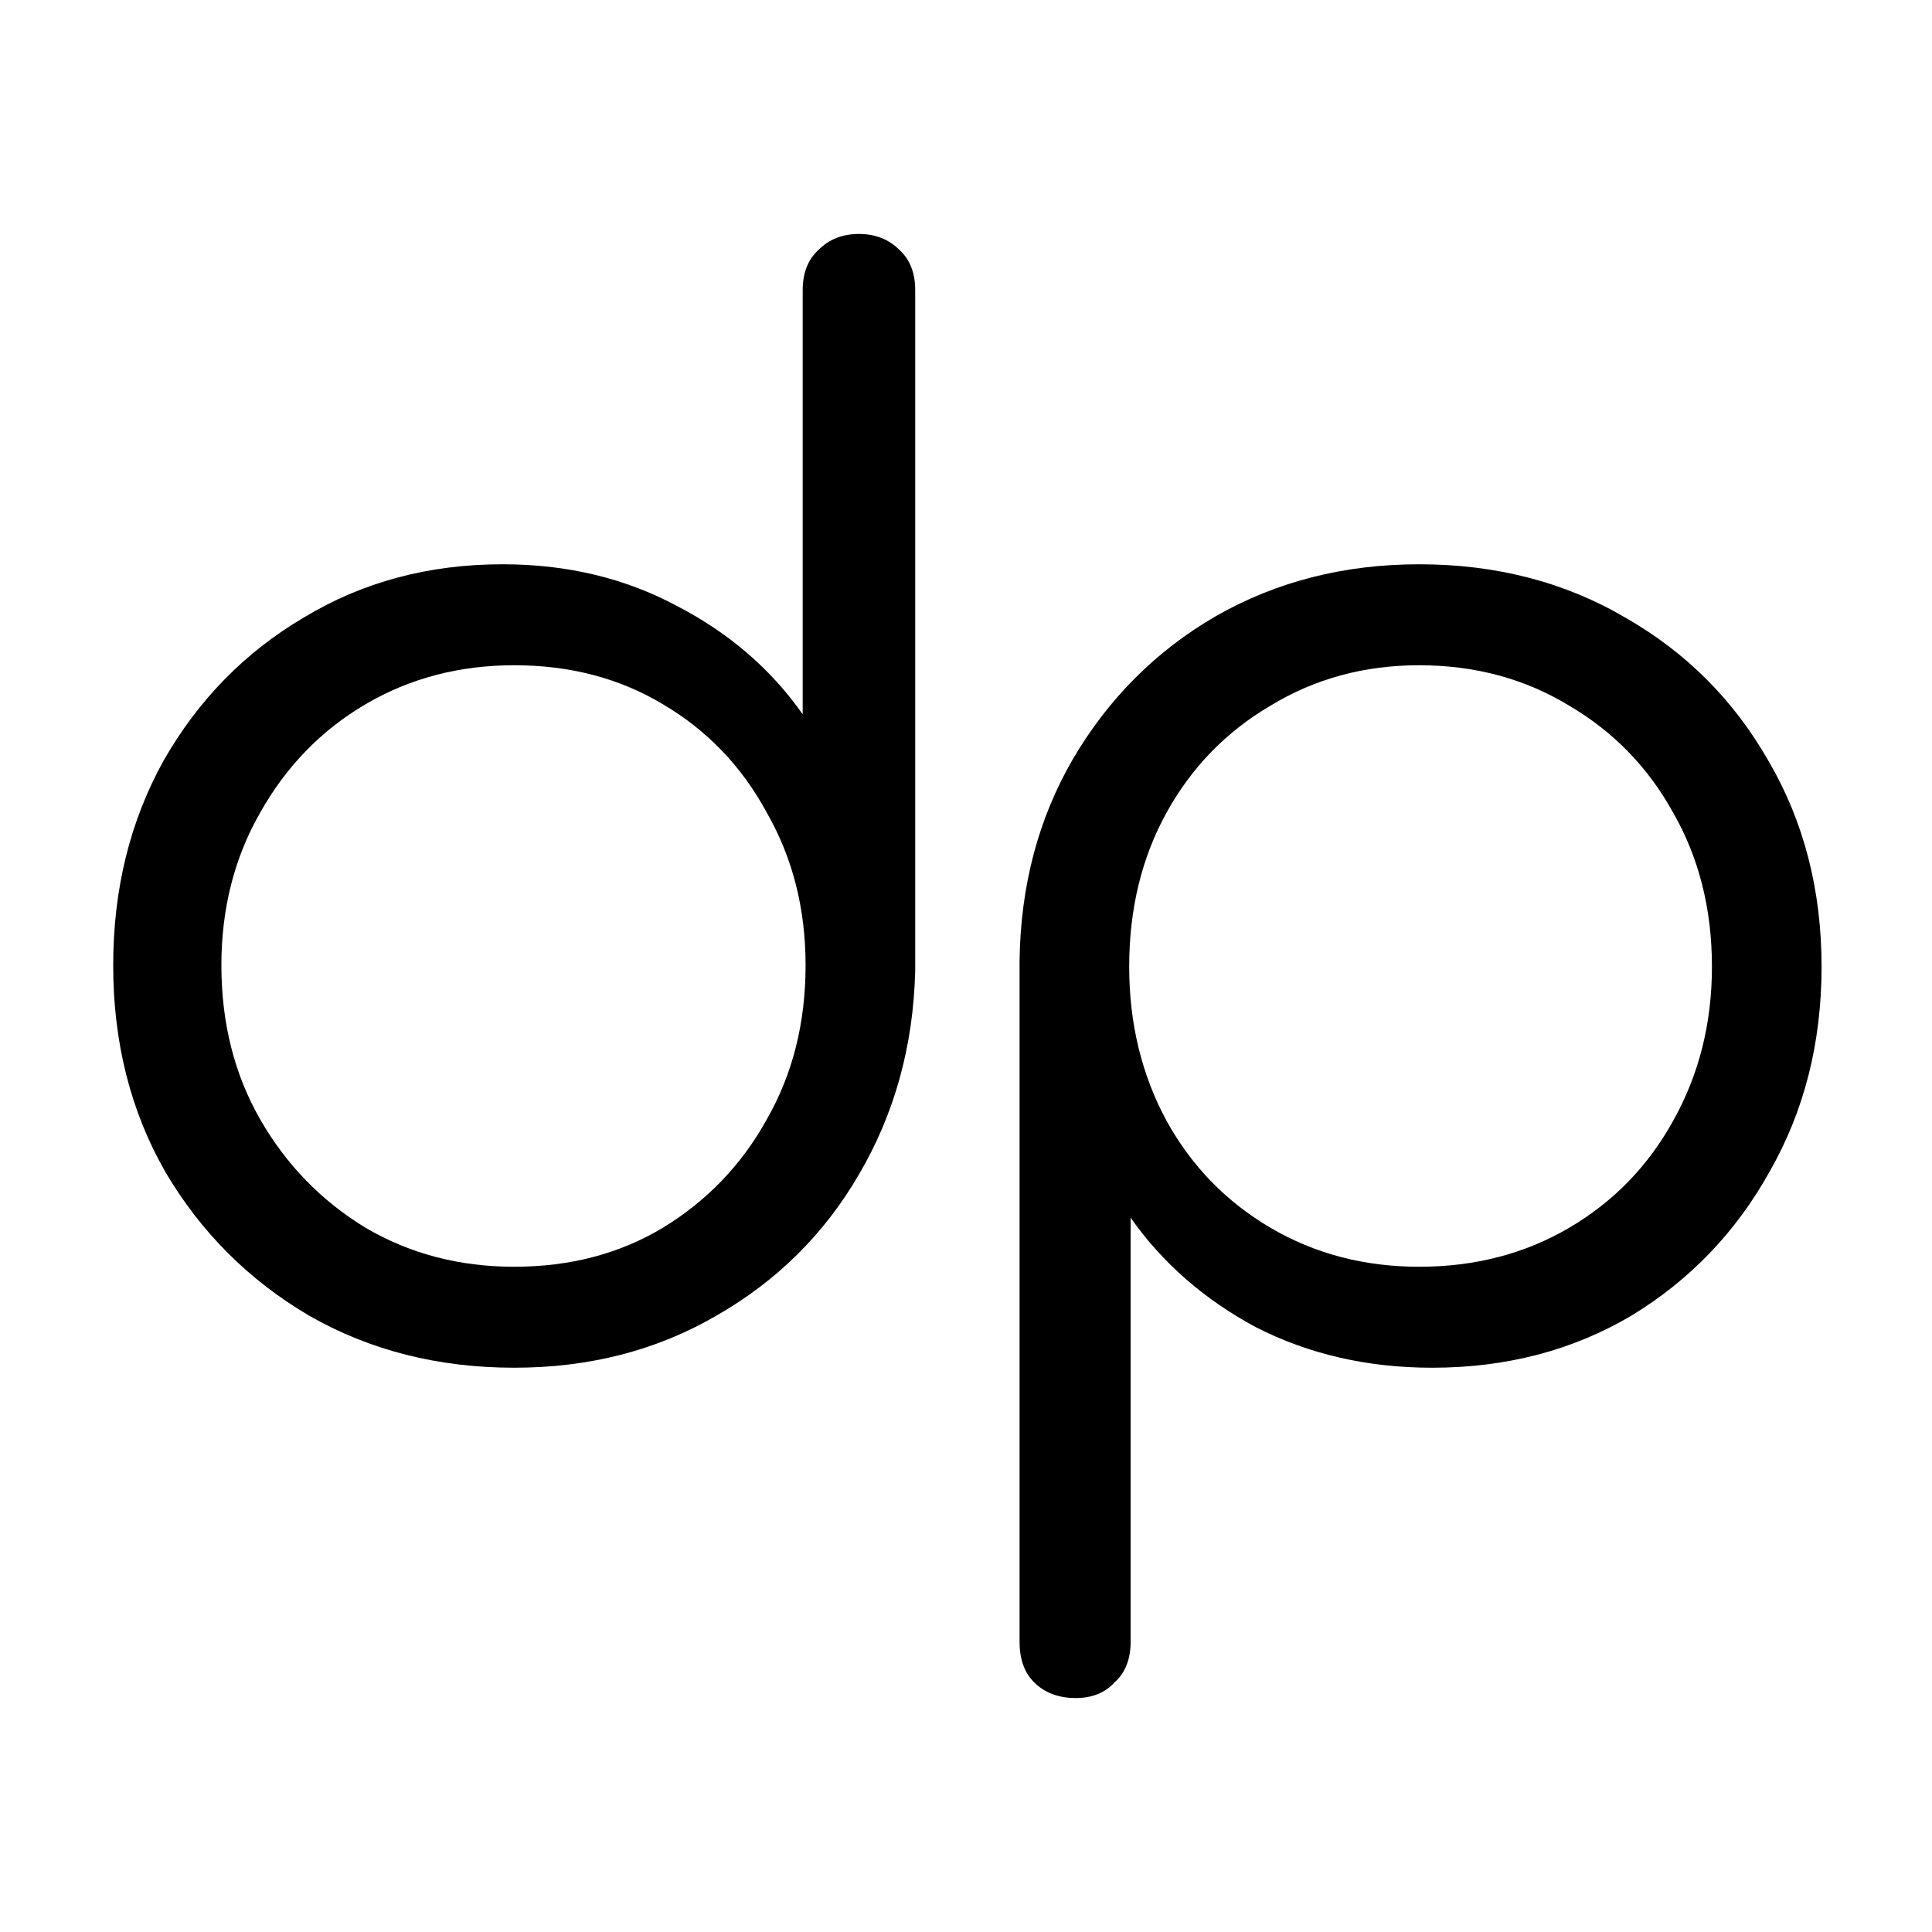
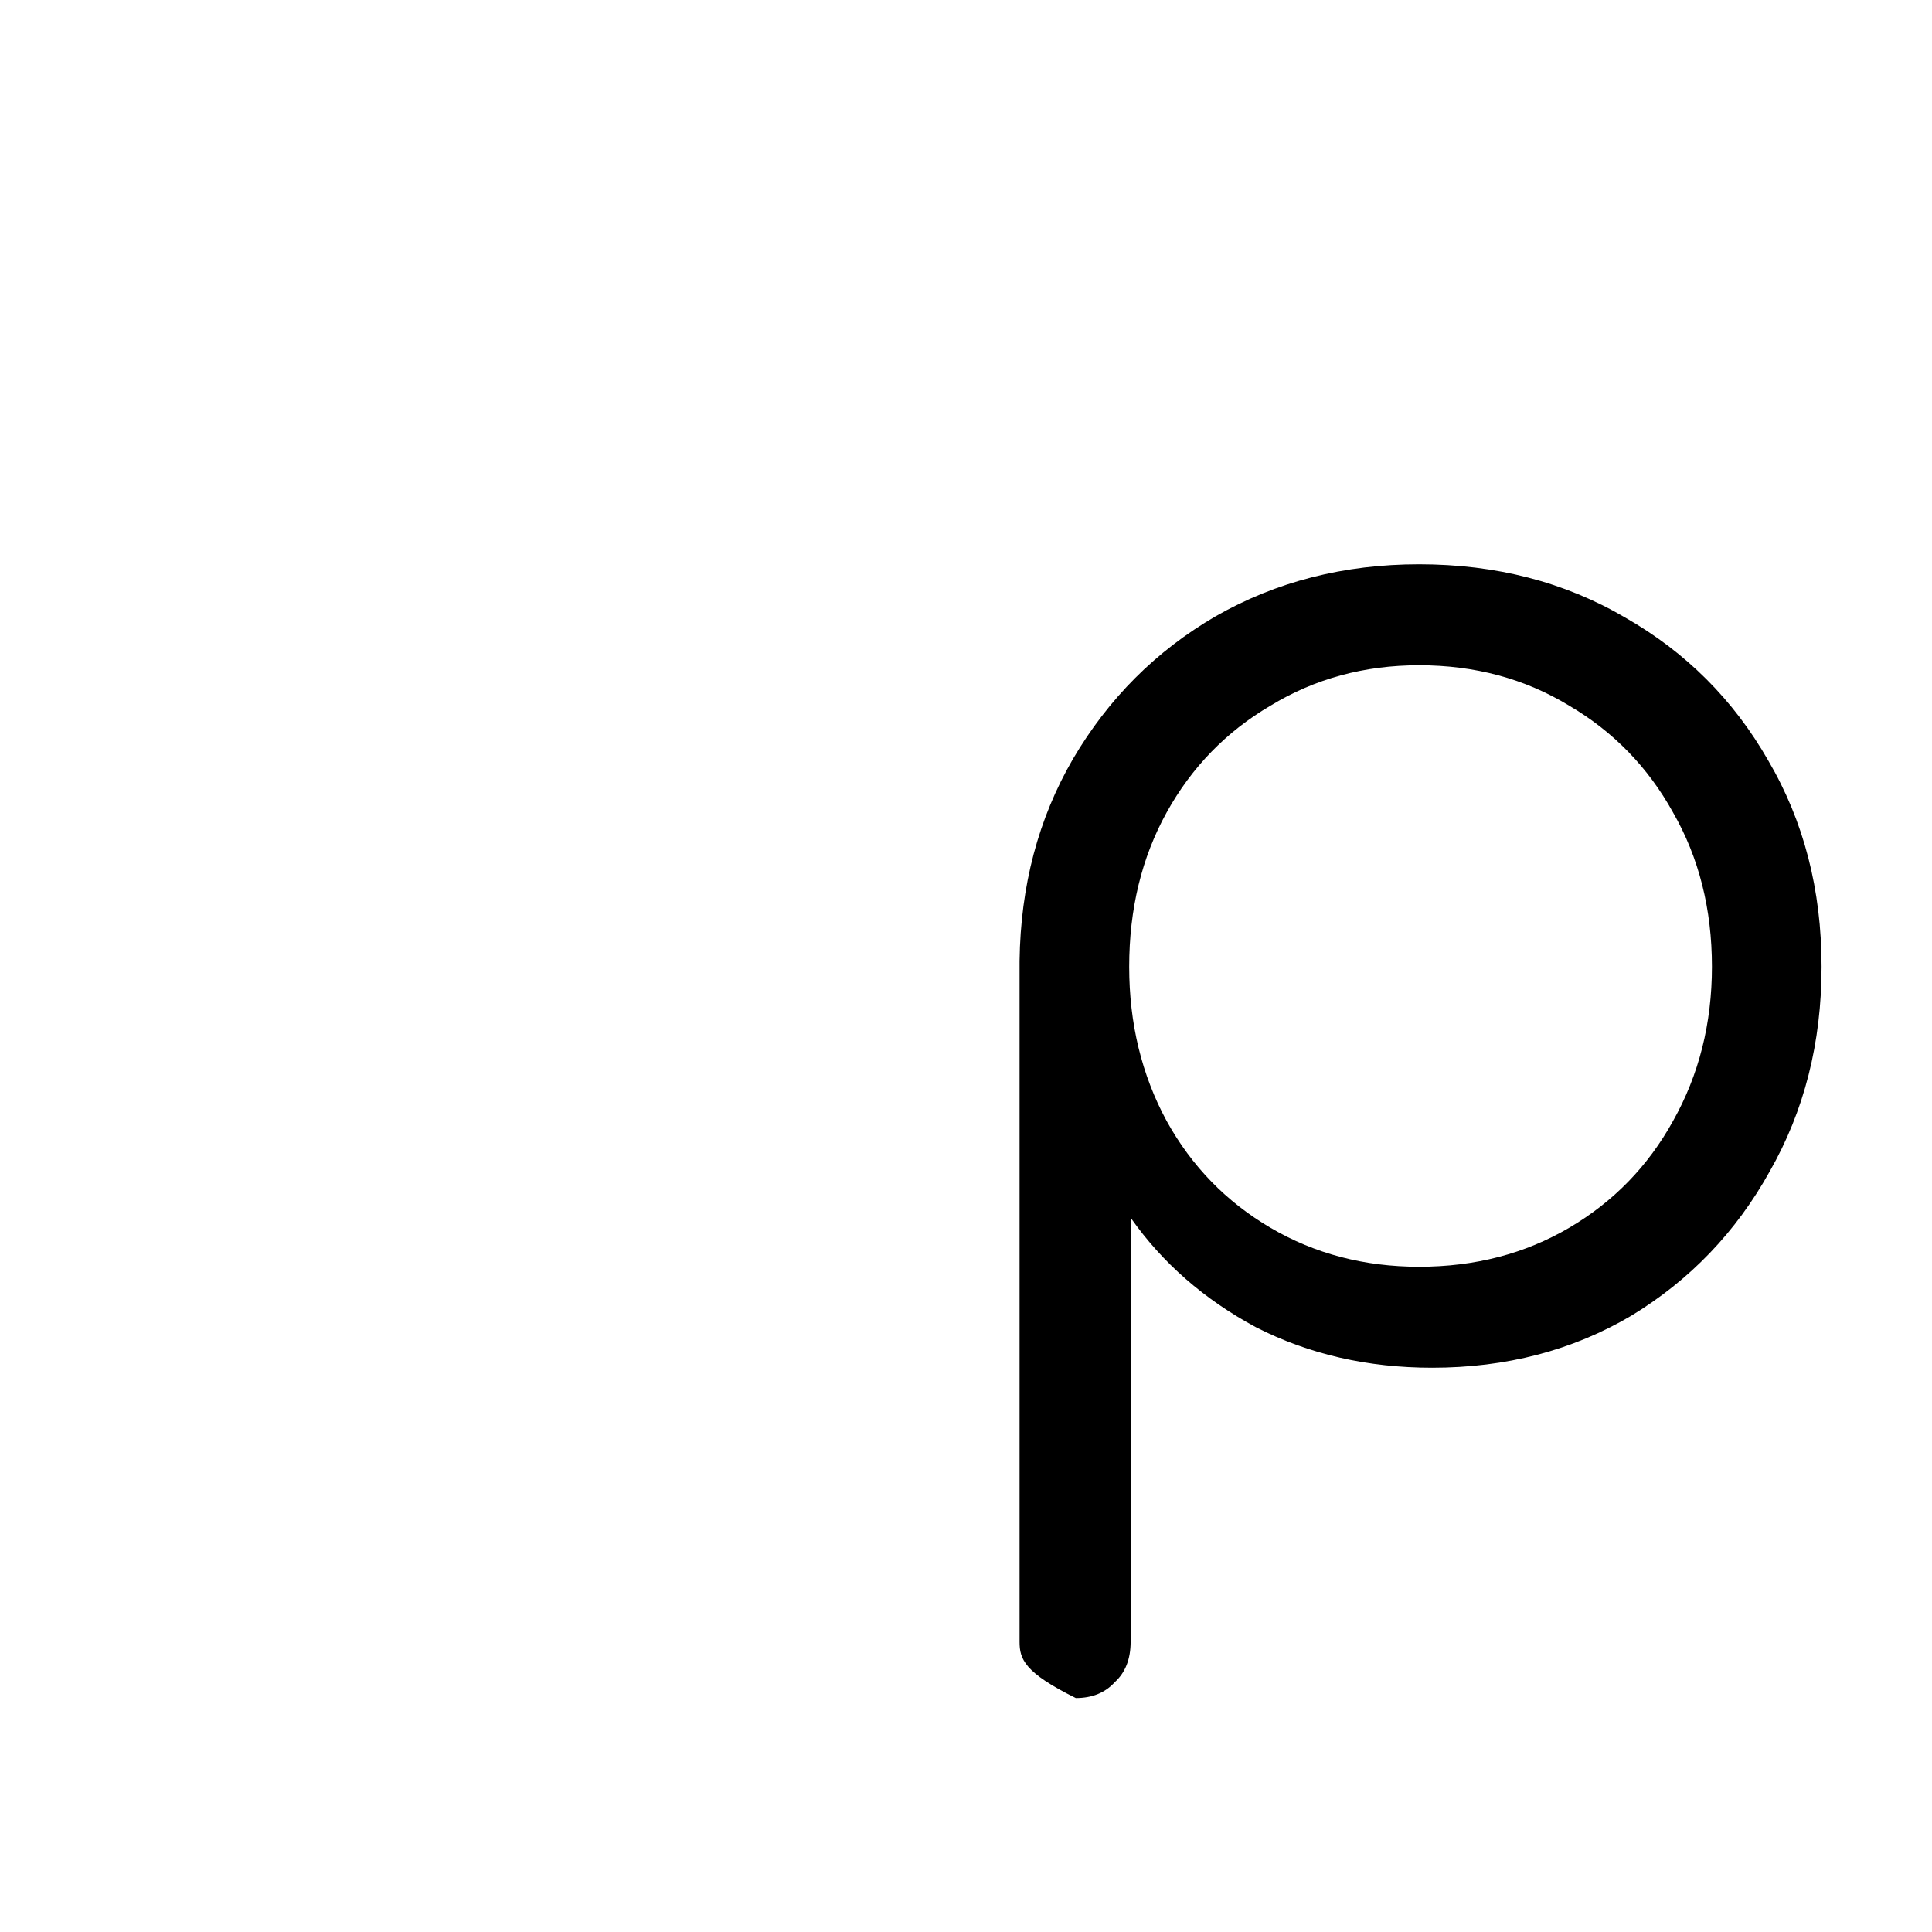
<svg xmlns="http://www.w3.org/2000/svg" width="256" height="256" viewBox="0 0 256 256" fill="none">
-   <path d="M142.551 225C140.257 225 138.41 224.299 137.008 222.898C135.734 221.623 135.097 219.839 135.097 217.546V127.331C135.224 117.392 137.581 108.473 142.169 100.573C146.883 92.545 153.191 86.238 161.091 81.65C169.118 77.063 178.102 74.77 188.04 74.77C198.234 74.77 207.345 77.127 215.372 81.842C223.4 86.429 229.707 92.736 234.295 100.764C239.009 108.791 241.367 117.902 241.367 128.096C241.367 138.162 239.073 147.209 234.486 155.237C230.026 163.264 223.91 169.635 216.137 174.35C208.364 178.937 199.572 181.231 189.761 181.231C181.223 181.231 173.451 179.447 166.442 175.879C159.562 172.184 154.019 167.342 149.814 161.353V217.546C149.814 219.839 149.113 221.623 147.711 222.898C146.437 224.299 144.717 225 142.551 225ZM188.04 167.851C195.431 167.851 202.057 166.131 207.918 162.691C213.78 159.25 218.367 154.536 221.68 148.547C225.12 142.431 226.84 135.614 226.84 128.096C226.84 120.45 225.12 113.633 221.68 107.645C218.367 101.656 213.78 96.941 207.918 93.501C202.057 89.933 195.431 88.149 188.04 88.149C180.777 88.149 174.215 89.933 168.354 93.501C162.492 96.941 157.905 101.656 154.592 107.645C151.279 113.633 149.623 120.45 149.623 128.096C149.623 135.614 151.279 142.431 154.592 148.547C157.905 154.536 162.492 159.25 168.354 162.691C174.215 166.131 180.777 167.851 188.04 167.851Z" fill="black" />
-   <path d="M68.135 181.23C58.069 181.23 49.022 178.937 40.994 174.35C32.967 169.635 26.595 163.264 21.881 155.236C17.294 147.209 15 138.098 15 127.904C15 117.838 17.23 108.791 21.69 100.763C26.277 92.736 32.457 86.428 40.23 81.841C48.002 77.127 56.794 74.769 66.606 74.769C75.143 74.769 82.852 76.617 89.733 80.312C96.614 83.88 102.157 88.658 106.361 94.647V38.454C106.361 36.161 107.062 34.377 108.464 33.102C109.866 31.701 111.649 31 113.816 31C115.982 31 117.766 31.701 119.167 33.102C120.569 34.377 121.27 36.161 121.27 38.454V128.669C121.015 138.608 118.53 147.591 113.816 155.619C109.228 163.519 102.921 169.762 94.894 174.35C86.993 178.937 78.074 181.23 68.135 181.23ZM68.135 167.851C75.525 167.851 82.088 166.131 87.822 162.691C93.683 159.123 98.27 154.344 101.583 148.356C105.024 142.367 106.744 135.55 106.744 127.904C106.744 120.386 105.024 113.633 101.583 107.644C98.27 101.528 93.683 96.75 87.822 93.309C82.088 89.869 75.525 88.149 68.135 88.149C60.872 88.149 54.31 89.869 48.448 93.309C42.587 96.75 37.936 101.528 34.495 107.644C31.055 113.633 29.335 120.386 29.335 127.904C29.335 135.55 31.055 142.367 34.495 148.356C37.936 154.344 42.587 159.123 48.448 162.691C54.31 166.131 60.872 167.851 68.135 167.851Z" fill="black" />
+   <path d="M142.551 225C135.734 221.623 135.097 219.839 135.097 217.546V127.331C135.224 117.392 137.581 108.473 142.169 100.573C146.883 92.545 153.191 86.238 161.091 81.65C169.118 77.063 178.102 74.77 188.04 74.77C198.234 74.77 207.345 77.127 215.372 81.842C223.4 86.429 229.707 92.736 234.295 100.764C239.009 108.791 241.367 117.902 241.367 128.096C241.367 138.162 239.073 147.209 234.486 155.237C230.026 163.264 223.91 169.635 216.137 174.35C208.364 178.937 199.572 181.231 189.761 181.231C181.223 181.231 173.451 179.447 166.442 175.879C159.562 172.184 154.019 167.342 149.814 161.353V217.546C149.814 219.839 149.113 221.623 147.711 222.898C146.437 224.299 144.717 225 142.551 225ZM188.04 167.851C195.431 167.851 202.057 166.131 207.918 162.691C213.78 159.25 218.367 154.536 221.68 148.547C225.12 142.431 226.84 135.614 226.84 128.096C226.84 120.45 225.12 113.633 221.68 107.645C218.367 101.656 213.78 96.941 207.918 93.501C202.057 89.933 195.431 88.149 188.04 88.149C180.777 88.149 174.215 89.933 168.354 93.501C162.492 96.941 157.905 101.656 154.592 107.645C151.279 113.633 149.623 120.45 149.623 128.096C149.623 135.614 151.279 142.431 154.592 148.547C157.905 154.536 162.492 159.25 168.354 162.691C174.215 166.131 180.777 167.851 188.04 167.851Z" fill="black" />
</svg>